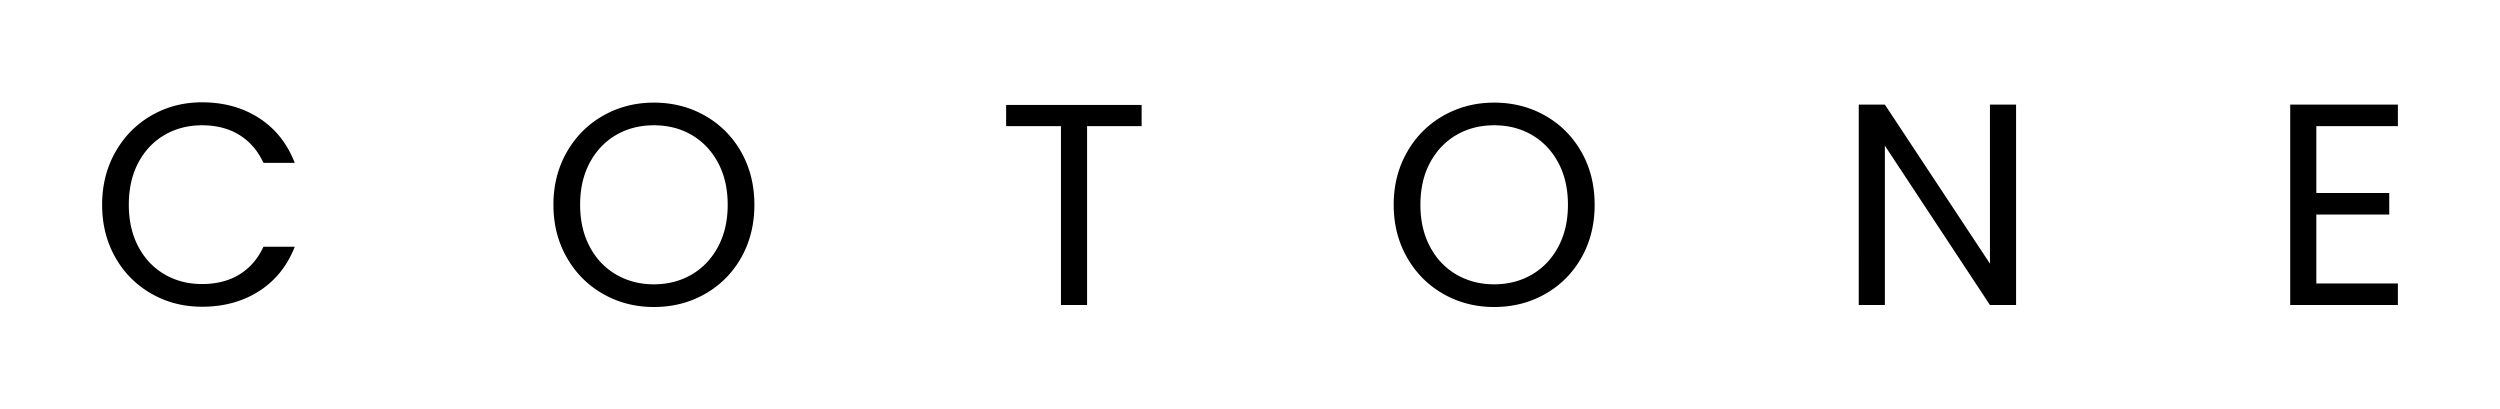
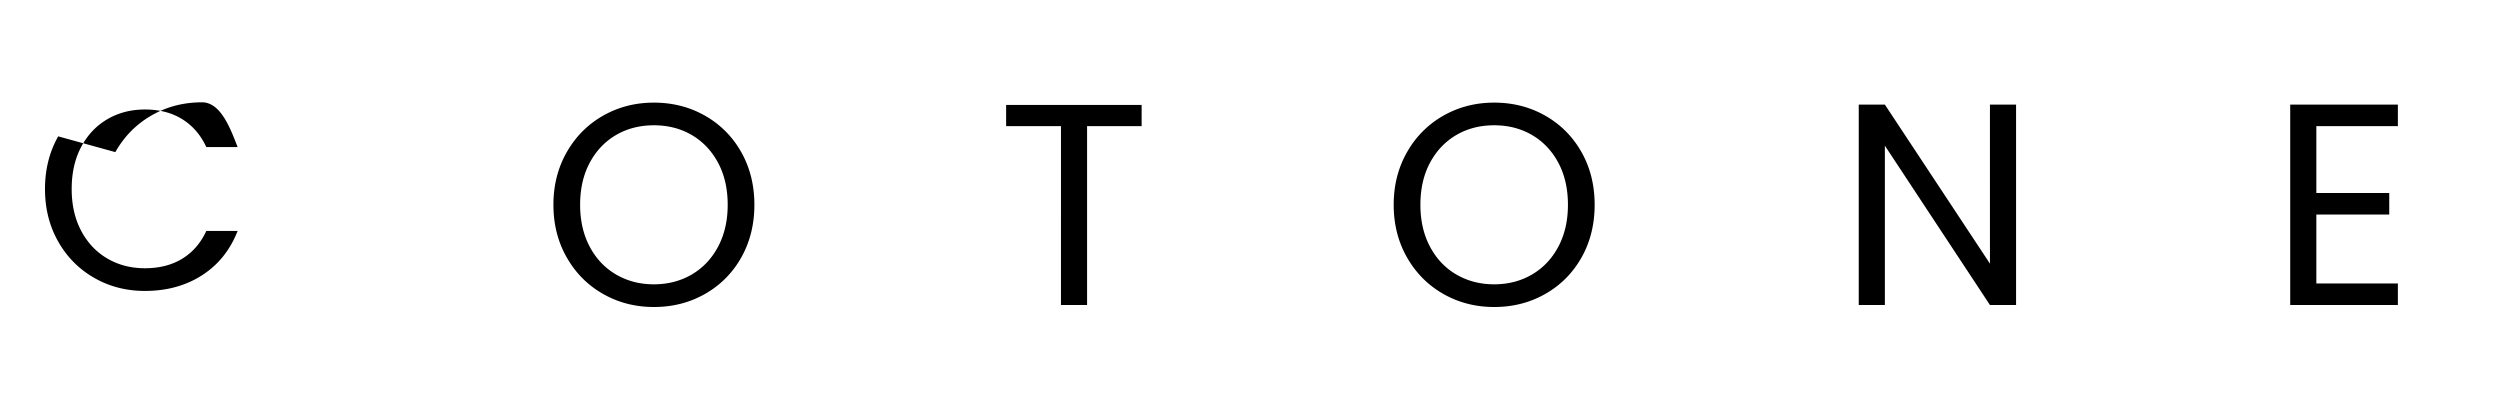
<svg xmlns="http://www.w3.org/2000/svg" data-name="Layer 1" width="206.904" height="33.876">
-   <path d="M9.545 12.59c.727-1.29 1.722-2.301 2.981-3.029s2.657-1.093 4.193-1.093c1.806 0 3.381.436 4.728 1.307s2.328 2.107 2.947 3.706h-2.591c-.46-.998-1.12-1.766-1.982-2.304-.864-.539-1.898-.808-3.101-.808-1.157 0-2.195.27-3.113.808s-1.639 1.303-2.162 2.292c-.523.991-.784 2.15-.784 3.481 0 1.315.261 2.467.784 3.457s1.244 1.755 2.162 2.292c.918.539 1.956.808 3.113.808 1.203 0 2.237-.265 3.101-.796.862-.53 1.523-1.295 1.982-2.292h2.591c-.619 1.584-1.601 2.808-2.947 3.671-1.346.864-2.922 1.295-4.728 1.295-1.537 0-2.934-.36-4.193-1.081a7.869 7.869 0 01-2.981-3.006c-.73-1.283-1.093-2.732-1.093-4.348s.364-3.068 1.093-4.359zm40.367 11.737c-1.266-.72-2.269-1.726-3.005-3.017s-1.105-2.744-1.105-4.36.369-3.068 1.105-4.359c.736-1.29 1.739-2.296 3.005-3.017s2.669-1.081 4.206-1.081c1.552 0 2.961.36 4.229 1.081a7.871 7.871 0 012.994 3.005c.727 1.283 1.093 2.741 1.093 4.371s-.366 3.089-1.093 4.372a7.857 7.857 0 01-2.994 3.005c-1.268.721-2.677 1.081-4.229 1.081-1.537 0-2.94-.36-4.206-1.081zm7.33-1.604c.927-.539 1.654-1.307 2.186-2.304.53-.998.797-2.154.797-3.469 0-1.33-.266-2.49-.797-3.481-.532-.989-1.256-1.754-2.173-2.292-.919-.539-1.965-.808-3.137-.808s-2.217.27-3.137.808-1.644 1.303-2.174 2.292c-.53.991-.795 2.15-.795 3.481 0 1.315.265 2.471.795 3.469.53.998 1.26 1.766 2.187 2.304.926.539 1.967.808 3.124.808s2.197-.27 3.124-.808zM94.483 8.682v1.758h-4.514v14.802h-2.162V10.44h-4.538V8.682h11.214zm24.971 15.645c-1.266-.72-2.269-1.726-3.005-3.017s-1.105-2.744-1.105-4.36.369-3.068 1.105-4.359a7.924 7.924 0 013.005-3.017c1.268-.721 2.669-1.081 4.206-1.081 1.552 0 2.961.36 4.229 1.081 1.266.721 2.265 1.722 2.994 3.005s1.092 2.741 1.092 4.371-.364 3.089-1.092 4.372-1.727 2.285-2.994 3.005c-1.268.721-2.677 1.081-4.229 1.081-1.537 0-2.938-.36-4.206-1.081zm7.33-1.604c.927-.539 1.655-1.307 2.186-2.304.53-.998.795-2.154.795-3.469 0-1.33-.265-2.49-.795-3.481-.53-.989-1.255-1.754-2.174-2.292-.918-.539-1.963-.808-3.135-.808s-2.219.27-3.137.808c-.919.539-1.644 1.303-2.174 2.292-.53.991-.795 2.15-.795 3.481 0 1.315.265 2.471.795 3.469.53.998 1.26 1.766 2.186 2.304.927.539 1.969.808 3.125.808s2.197-.27 3.124-.808zm40.069 2.519h-2.162l-8.696-13.186v13.186h-2.162V8.658h2.162l8.696 13.162V8.658h2.162v16.584zm24.851-14.802v5.536h6.034v1.782h-6.034v5.702h6.748v1.782h-8.91V8.658h8.91v1.782h-6.748z" />
+   <path d="M9.545 12.59c.727-1.29 1.722-2.301 2.981-3.029s2.657-1.093 4.193-1.093s2.328 2.107 2.947 3.706h-2.591c-.46-.998-1.12-1.766-1.982-2.304-.864-.539-1.898-.808-3.101-.808-1.157 0-2.195.27-3.113.808s-1.639 1.303-2.162 2.292c-.523.991-.784 2.15-.784 3.481 0 1.315.261 2.467.784 3.457s1.244 1.755 2.162 2.292c.918.539 1.956.808 3.113.808 1.203 0 2.237-.265 3.101-.796.862-.53 1.523-1.295 1.982-2.292h2.591c-.619 1.584-1.601 2.808-2.947 3.671-1.346.864-2.922 1.295-4.728 1.295-1.537 0-2.934-.36-4.193-1.081a7.869 7.869 0 01-2.981-3.006c-.73-1.283-1.093-2.732-1.093-4.348s.364-3.068 1.093-4.359zm40.367 11.737c-1.266-.72-2.269-1.726-3.005-3.017s-1.105-2.744-1.105-4.36.369-3.068 1.105-4.359c.736-1.29 1.739-2.296 3.005-3.017s2.669-1.081 4.206-1.081c1.552 0 2.961.36 4.229 1.081a7.871 7.871 0 012.994 3.005c.727 1.283 1.093 2.741 1.093 4.371s-.366 3.089-1.093 4.372a7.857 7.857 0 01-2.994 3.005c-1.268.721-2.677 1.081-4.229 1.081-1.537 0-2.94-.36-4.206-1.081zm7.33-1.604c.927-.539 1.654-1.307 2.186-2.304.53-.998.797-2.154.797-3.469 0-1.33-.266-2.49-.797-3.481-.532-.989-1.256-1.754-2.173-2.292-.919-.539-1.965-.808-3.137-.808s-2.217.27-3.137.808-1.644 1.303-2.174 2.292c-.53.991-.795 2.15-.795 3.481 0 1.315.265 2.471.795 3.469.53.998 1.26 1.766 2.187 2.304.926.539 1.967.808 3.124.808s2.197-.27 3.124-.808zM94.483 8.682v1.758h-4.514v14.802h-2.162V10.44h-4.538V8.682h11.214zm24.971 15.645c-1.266-.72-2.269-1.726-3.005-3.017s-1.105-2.744-1.105-4.36.369-3.068 1.105-4.359a7.924 7.924 0 013.005-3.017c1.268-.721 2.669-1.081 4.206-1.081 1.552 0 2.961.36 4.229 1.081 1.266.721 2.265 1.722 2.994 3.005s1.092 2.741 1.092 4.371-.364 3.089-1.092 4.372-1.727 2.285-2.994 3.005c-1.268.721-2.677 1.081-4.229 1.081-1.537 0-2.938-.36-4.206-1.081zm7.33-1.604c.927-.539 1.655-1.307 2.186-2.304.53-.998.795-2.154.795-3.469 0-1.33-.265-2.49-.795-3.481-.53-.989-1.255-1.754-2.174-2.292-.918-.539-1.963-.808-3.135-.808s-2.219.27-3.137.808c-.919.539-1.644 1.303-2.174 2.292-.53.991-.795 2.15-.795 3.481 0 1.315.265 2.471.795 3.469.53.998 1.26 1.766 2.186 2.304.927.539 1.969.808 3.125.808s2.197-.27 3.124-.808zm40.069 2.519h-2.162l-8.696-13.186v13.186h-2.162V8.658h2.162l8.696 13.162V8.658h2.162v16.584zm24.851-14.802v5.536h6.034v1.782h-6.034v5.702h6.748v1.782h-8.91V8.658h8.91v1.782h-6.748z" />
</svg>